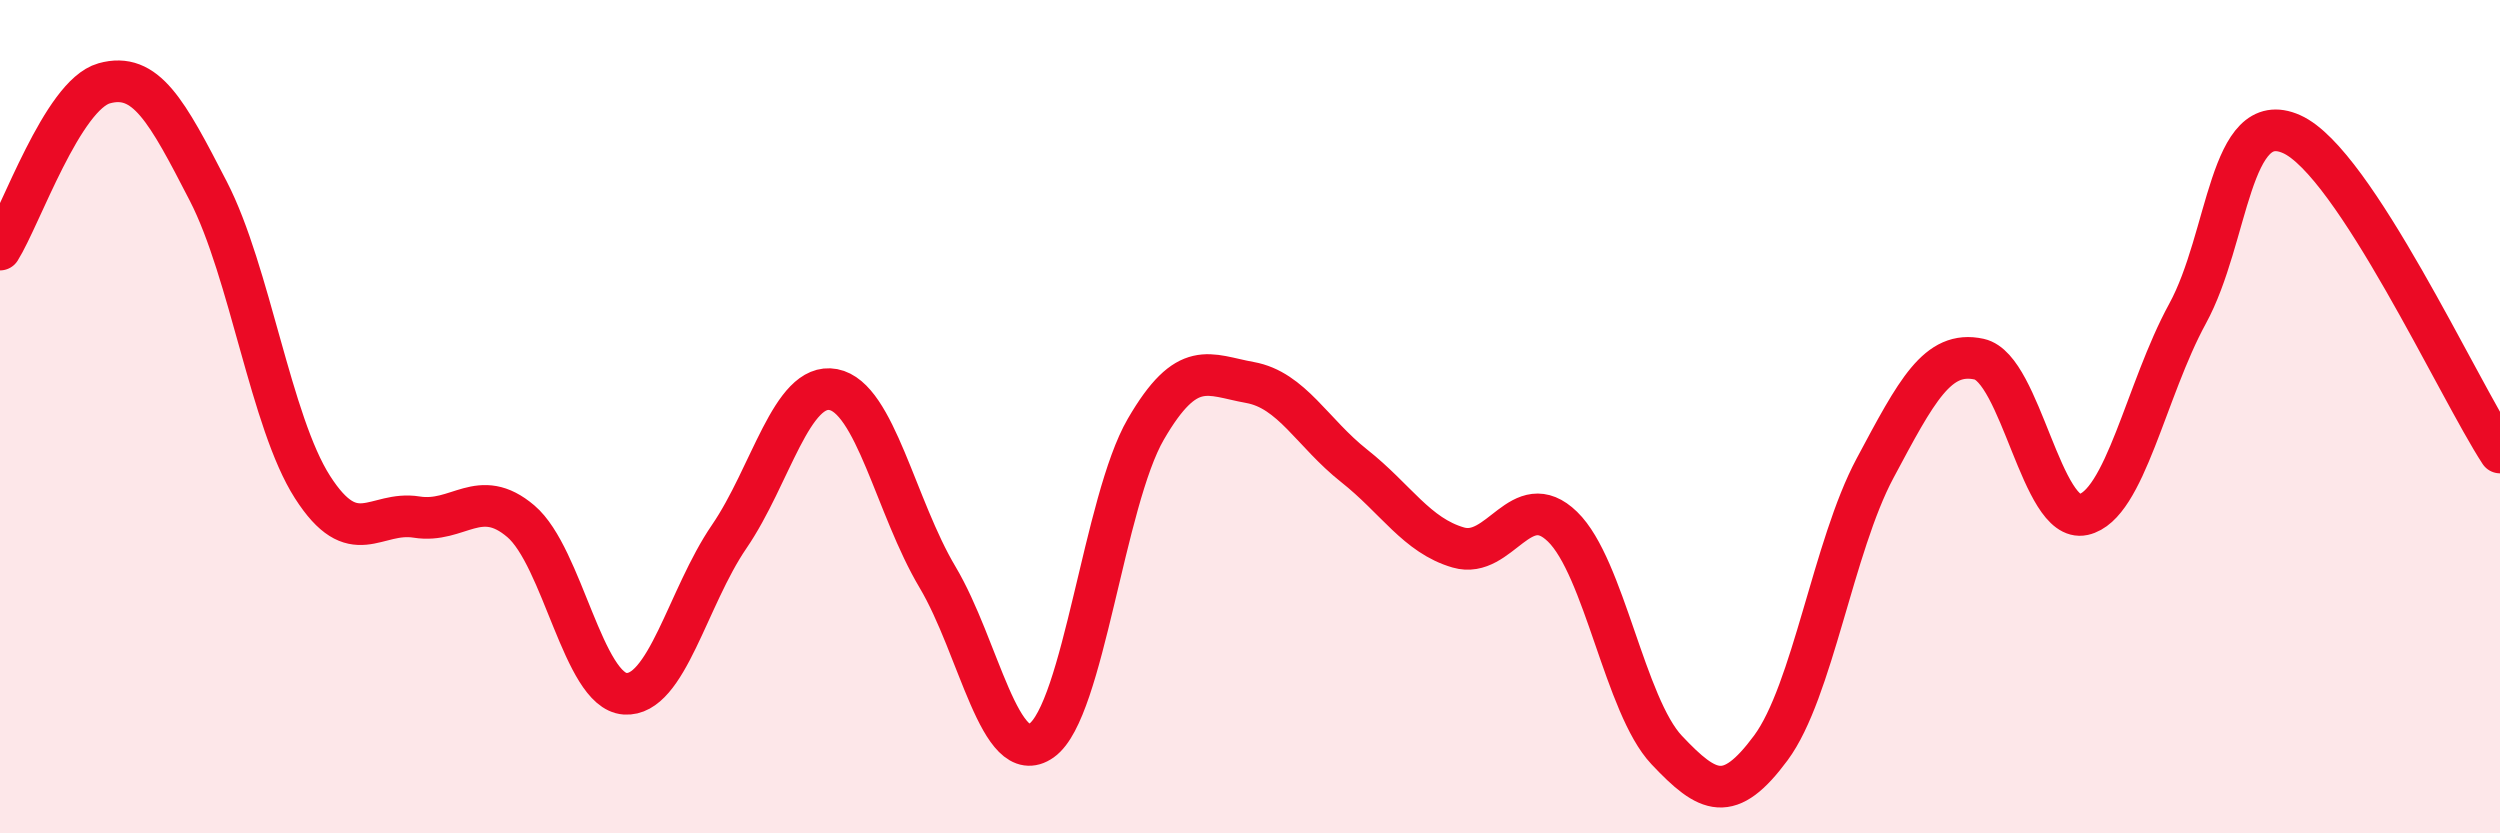
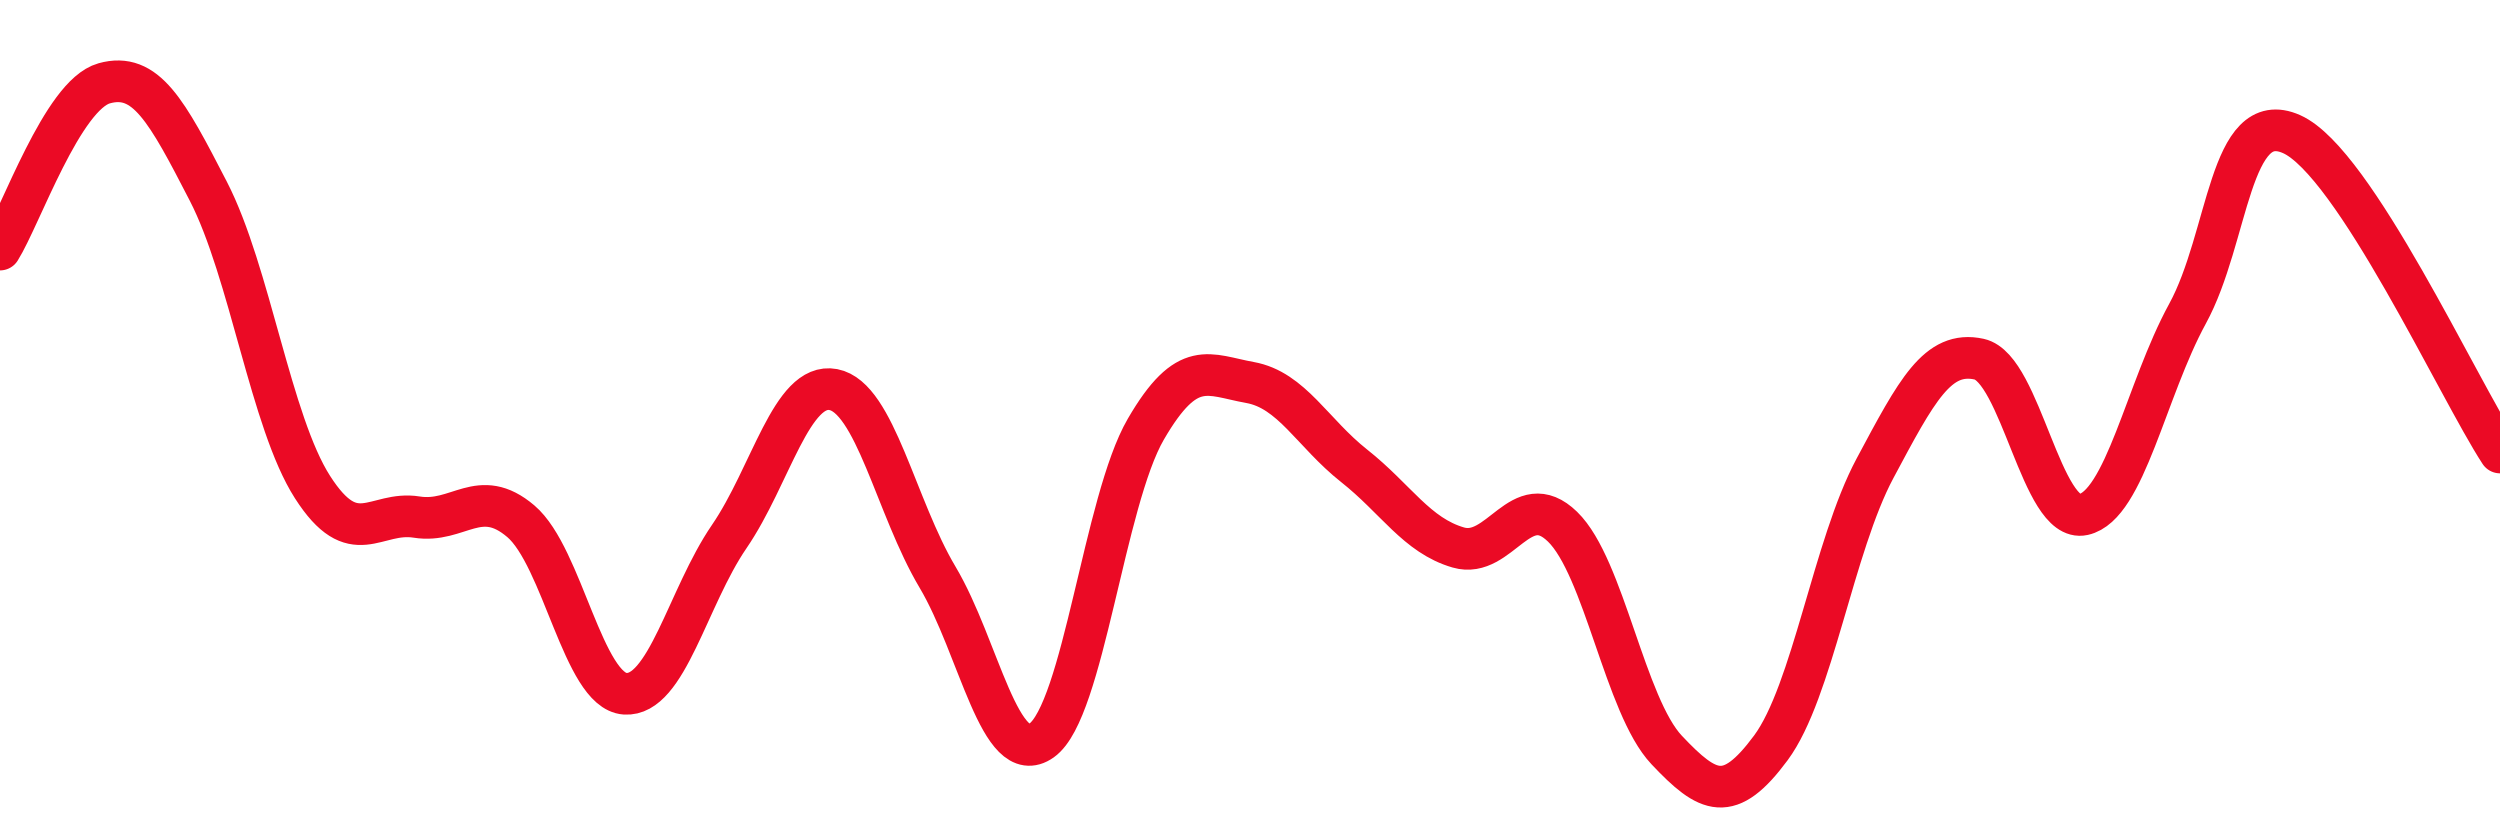
<svg xmlns="http://www.w3.org/2000/svg" width="60" height="20" viewBox="0 0 60 20">
-   <path d="M 0,5.99 C 0.5,5.19 1.5,2.28 2.5,2 C 3.5,1.72 4,2.65 5,4.59 C 6,6.53 6.5,10.13 7.5,11.69 C 8.5,13.25 9,12.25 10,12.41 C 11,12.57 11.5,11.66 12.5,12.51 C 13.5,13.36 14,16.58 15,16.65 C 16,16.72 16.5,14.34 17.5,12.88 C 18.5,11.42 19,9.16 20,9.35 C 21,9.54 21.5,12.17 22.5,13.85 C 23.5,15.53 24,18.48 25,17.77 C 26,17.06 26.5,12.02 27.5,10.3 C 28.5,8.58 29,9 30,9.18 C 31,9.36 31.5,10.39 32.5,11.18 C 33.5,11.97 34,12.85 35,13.14 C 36,13.43 36.5,11.67 37.5,12.64 C 38.5,13.61 39,16.94 40,18 C 41,19.06 41.5,19.3 42.5,17.95 C 43.5,16.6 44,13.11 45,11.24 C 46,9.37 46.5,8.4 47.5,8.62 C 48.5,8.84 49,12.57 50,12.35 C 51,12.13 51.5,9.36 52.5,7.53 C 53.5,5.7 53.5,2.55 55,3.22 C 56.5,3.89 59,9.33 60,10.86L60 20L0 20Z" fill="#EB0A25" opacity="0.1" stroke-linecap="round" stroke-linejoin="round" />
  <path d="M 0,5.99 C 0.5,5.19 1.5,2.28 2.5,2 C 3.5,1.72 4,2.65 5,4.59 C 6,6.53 6.5,10.13 7.5,11.69 C 8.5,13.25 9,12.25 10,12.41 C 11,12.57 11.5,11.66 12.5,12.51 C 13.5,13.36 14,16.58 15,16.65 C 16,16.72 16.5,14.34 17.5,12.88 C 18.5,11.42 19,9.16 20,9.35 C 21,9.54 21.5,12.17 22.5,13.85 C 23.5,15.53 24,18.48 25,17.77 C 26,17.06 26.5,12.02 27.5,10.3 C 28.5,8.58 29,9 30,9.18 C 31,9.36 31.5,10.39 32.5,11.18 C 33.5,11.97 34,12.85 35,13.14 C 36,13.43 36.5,11.67 37.5,12.64 C 38.5,13.61 39,16.94 40,18 C 41,19.06 41.5,19.3 42.5,17.95 C 43.5,16.6 44,13.11 45,11.24 C 46,9.37 46.5,8.4 47.5,8.62 C 48.5,8.84 49,12.57 50,12.35 C 51,12.13 51.5,9.36 52.5,7.53 C 53.5,5.7 53.5,2.55 55,3.22 C 56.5,3.89 59,9.33 60,10.86" stroke="#EB0A25" stroke-width="1" fill="none" stroke-linecap="round" stroke-linejoin="round" />
</svg>